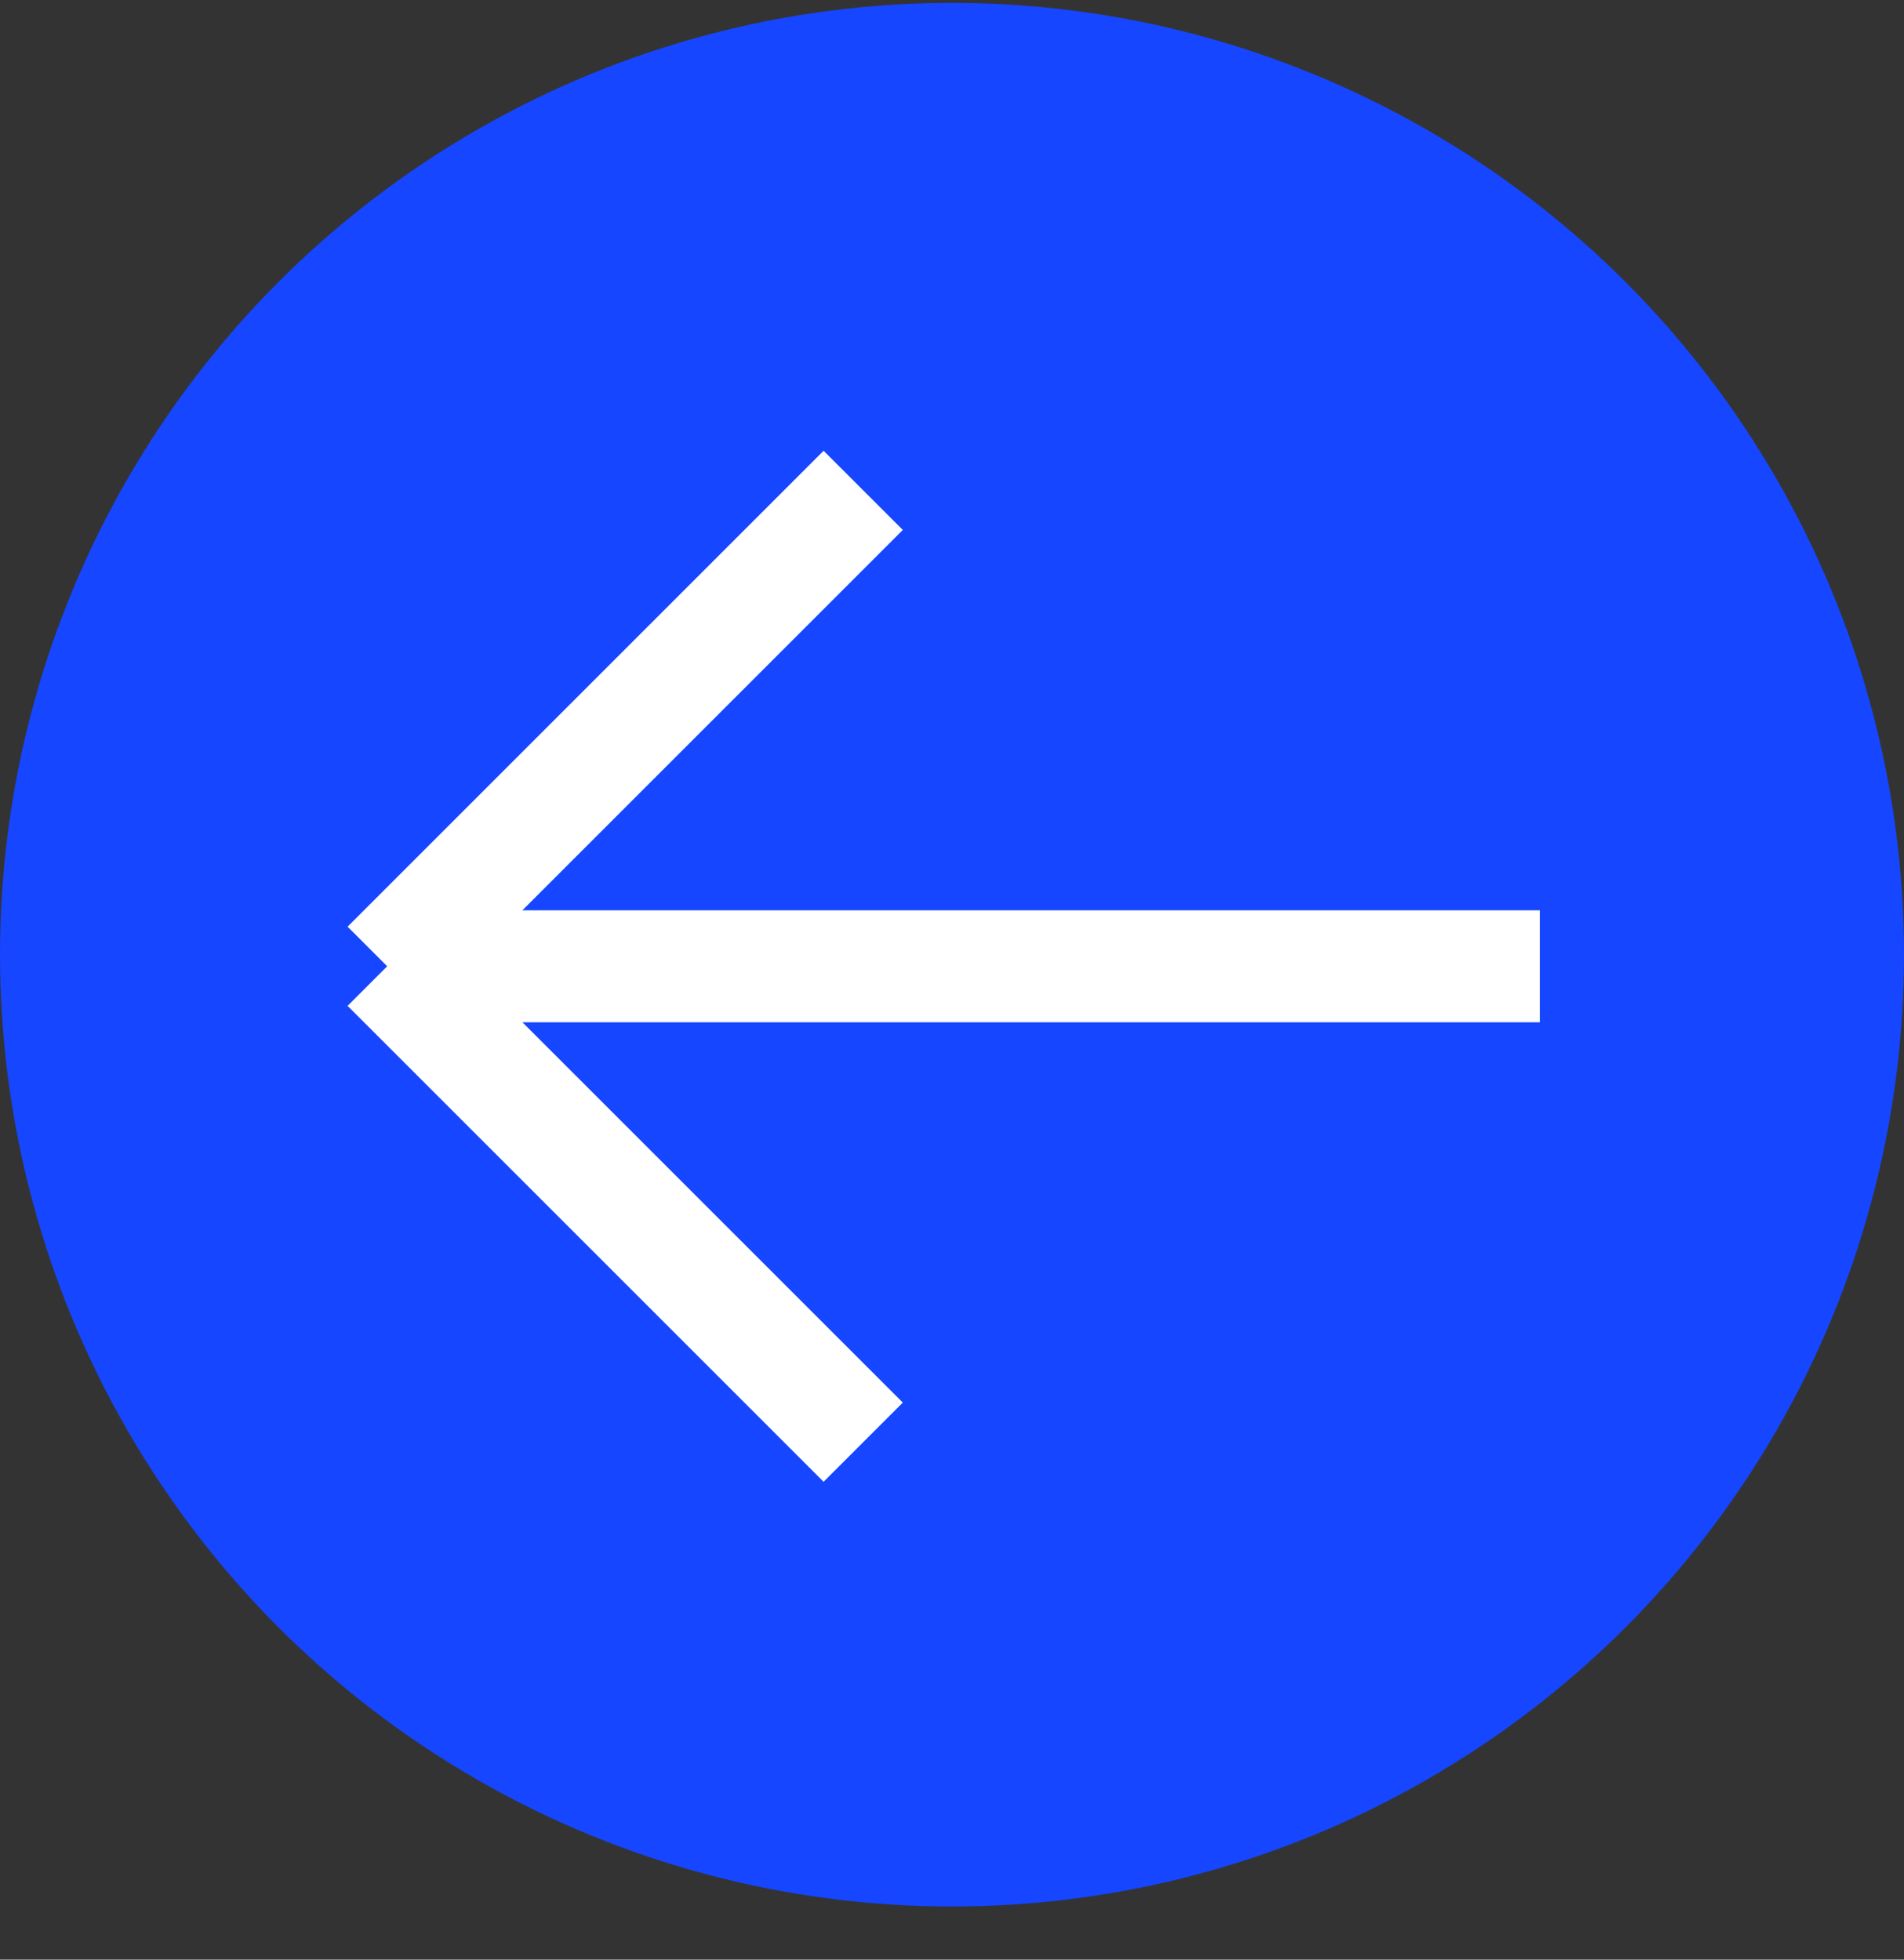
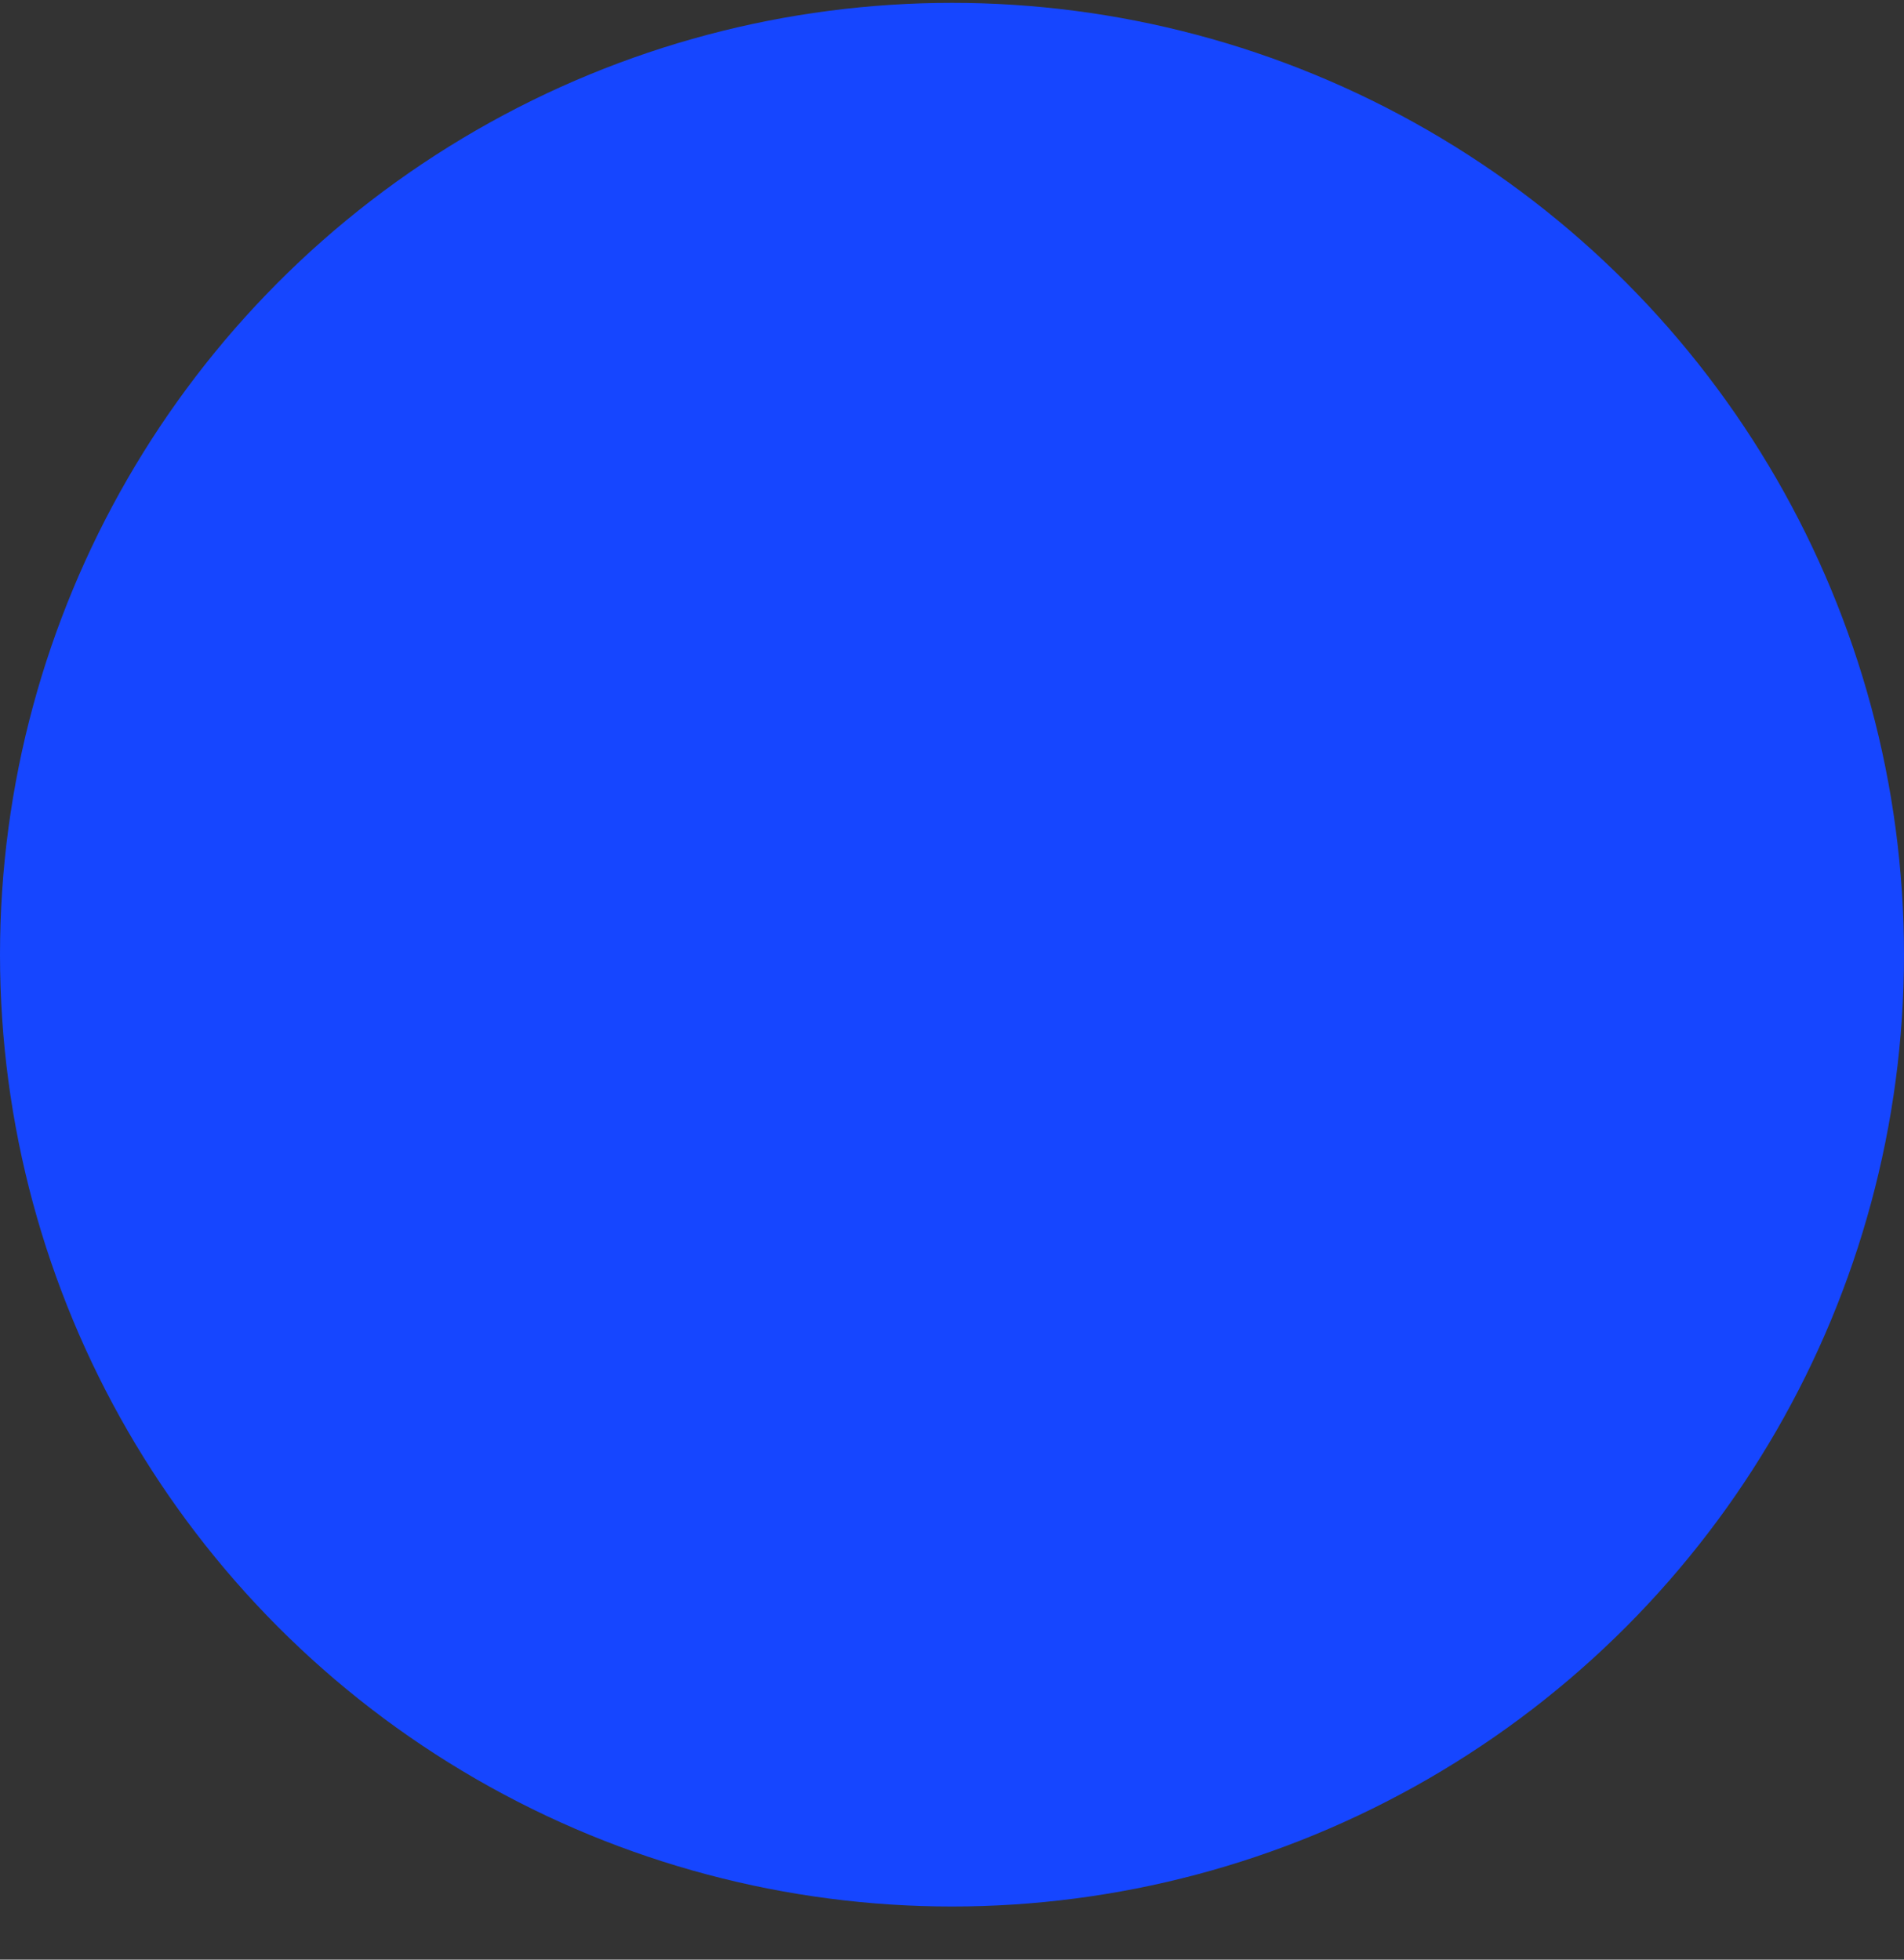
<svg xmlns="http://www.w3.org/2000/svg" width="34" height="35" viewBox="0 0 34 35" fill="none">
  <rect x="0" y="0" width="34" height="35" fill="#333333" stroke="none" />
  <circle r="17" transform="matrix(1 0 0 -1 17 17.051)" fill="#1646FF" />
-   <path d="M6.914 17.258L15.414 25.758M6.914 17.258L15.414 8.758M6.914 17.258H27.5" stroke="white" stroke-width="2" />
</svg>